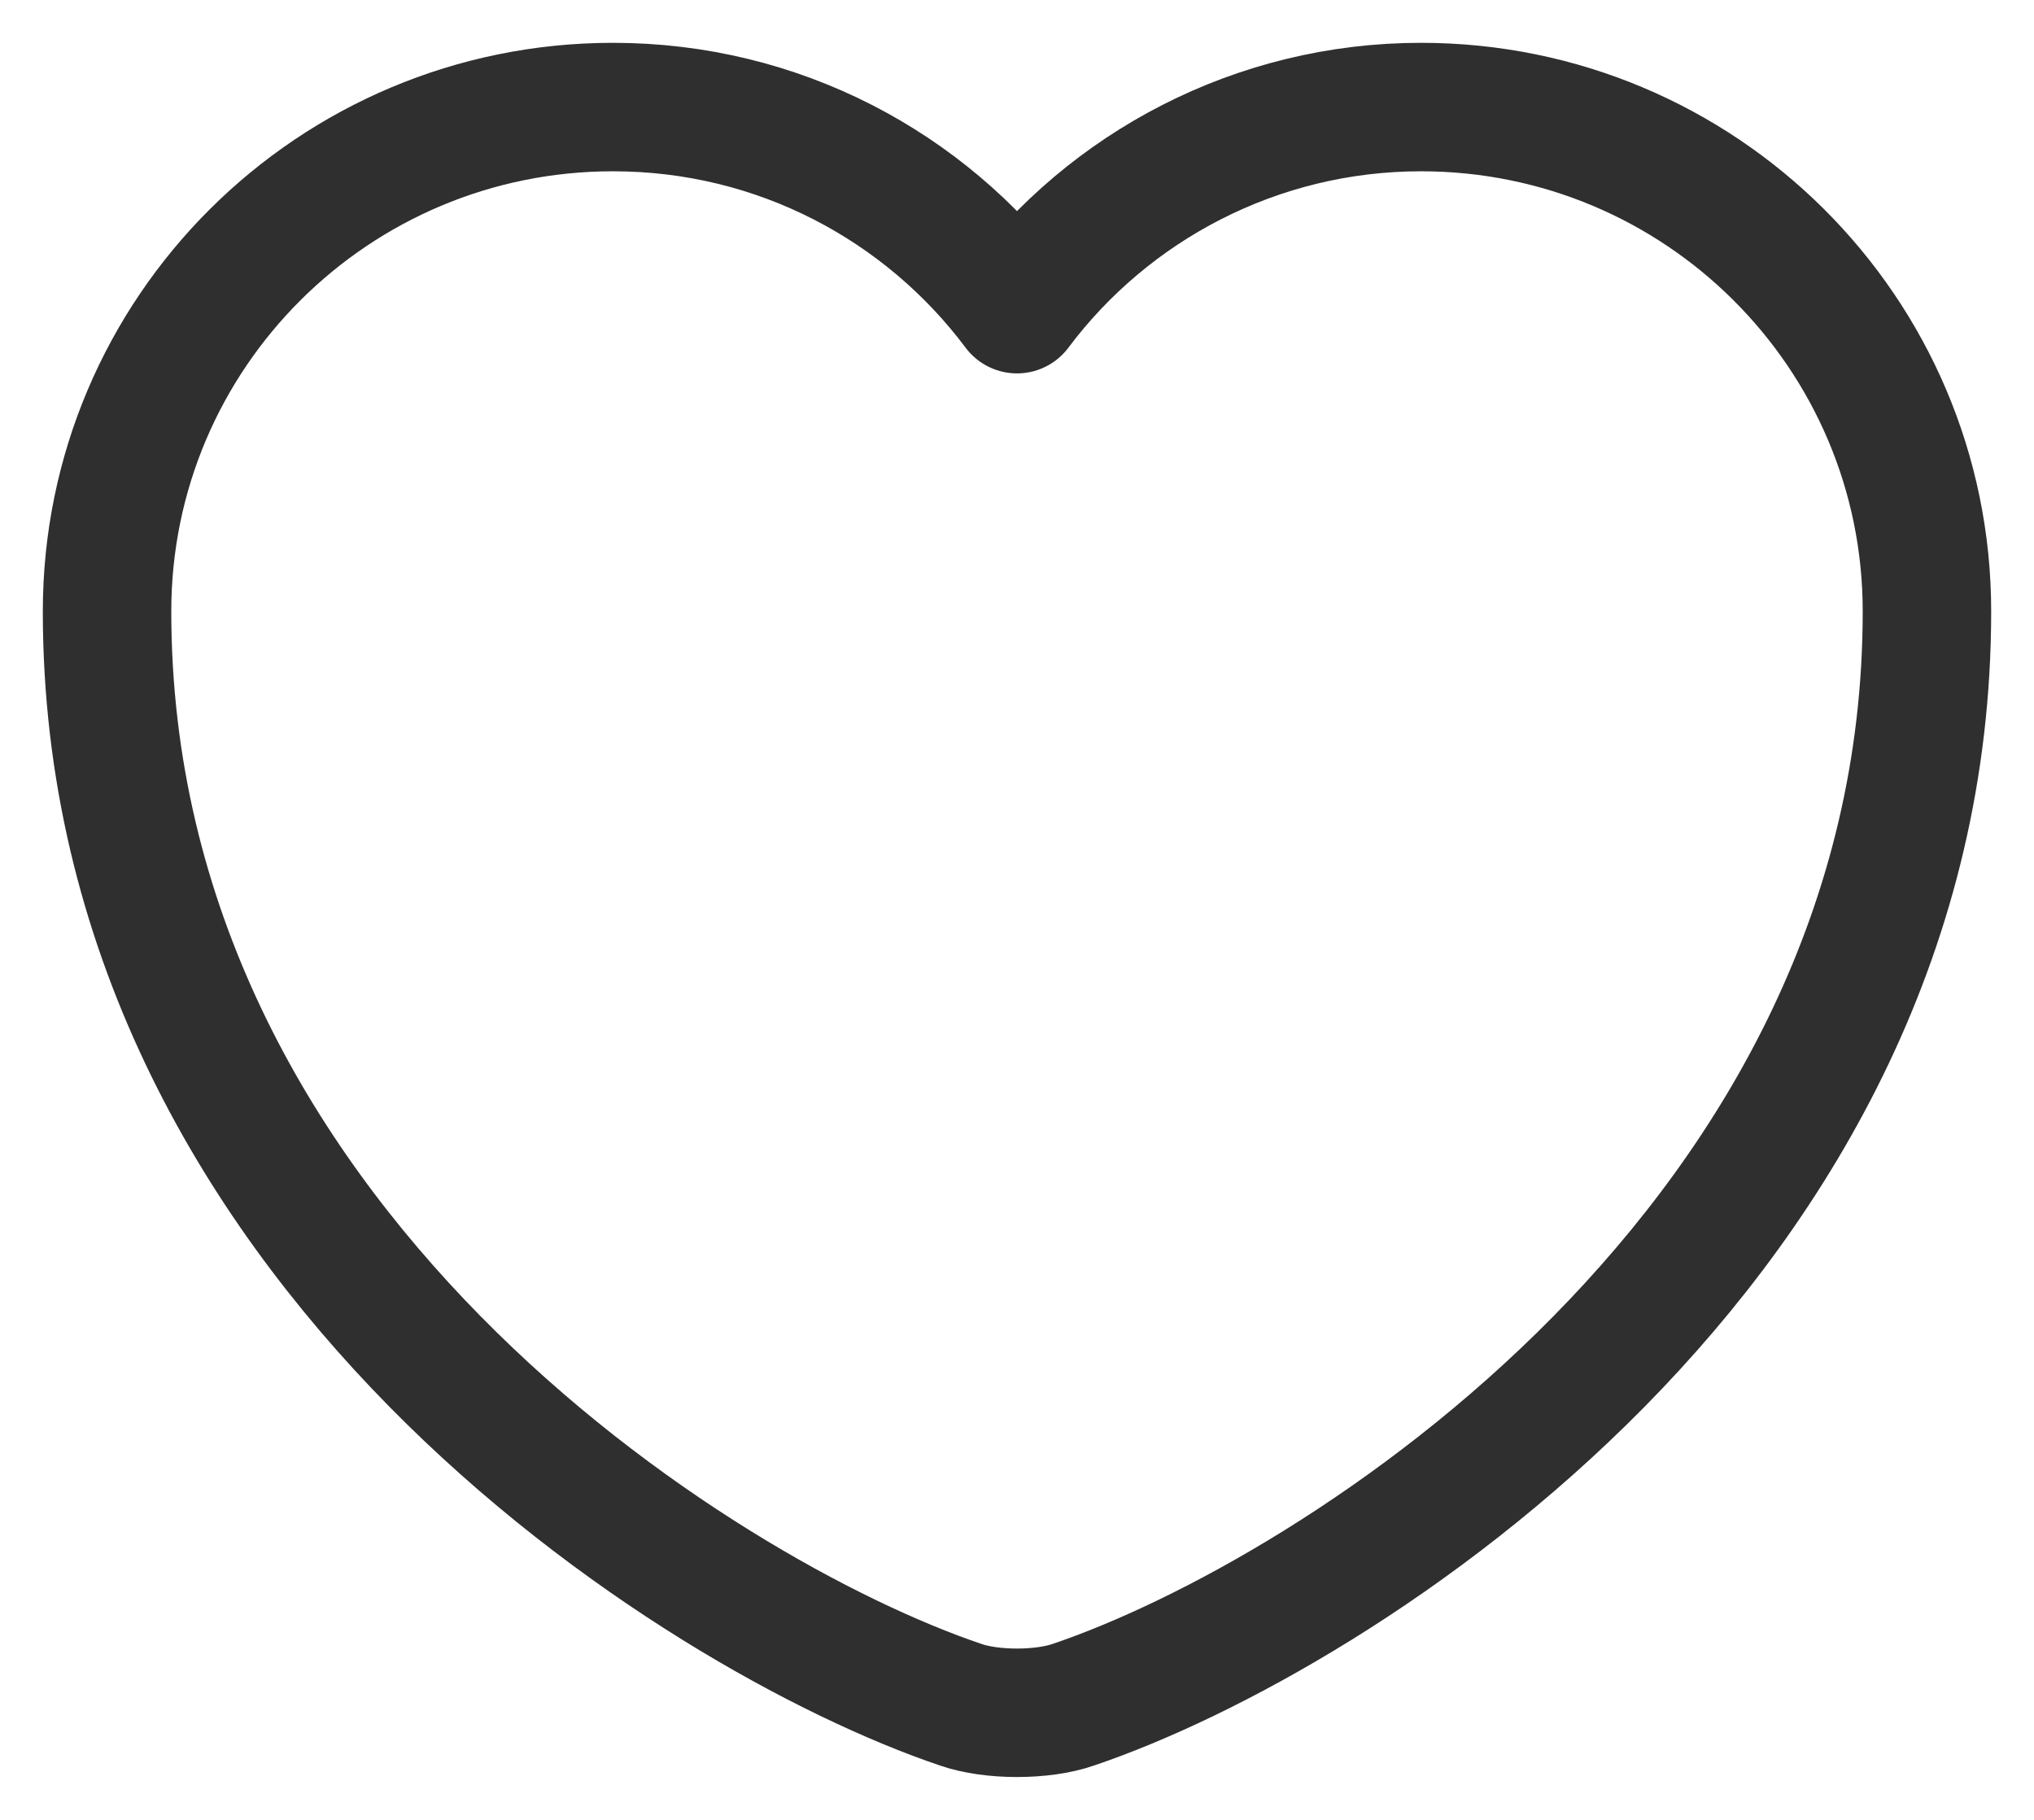
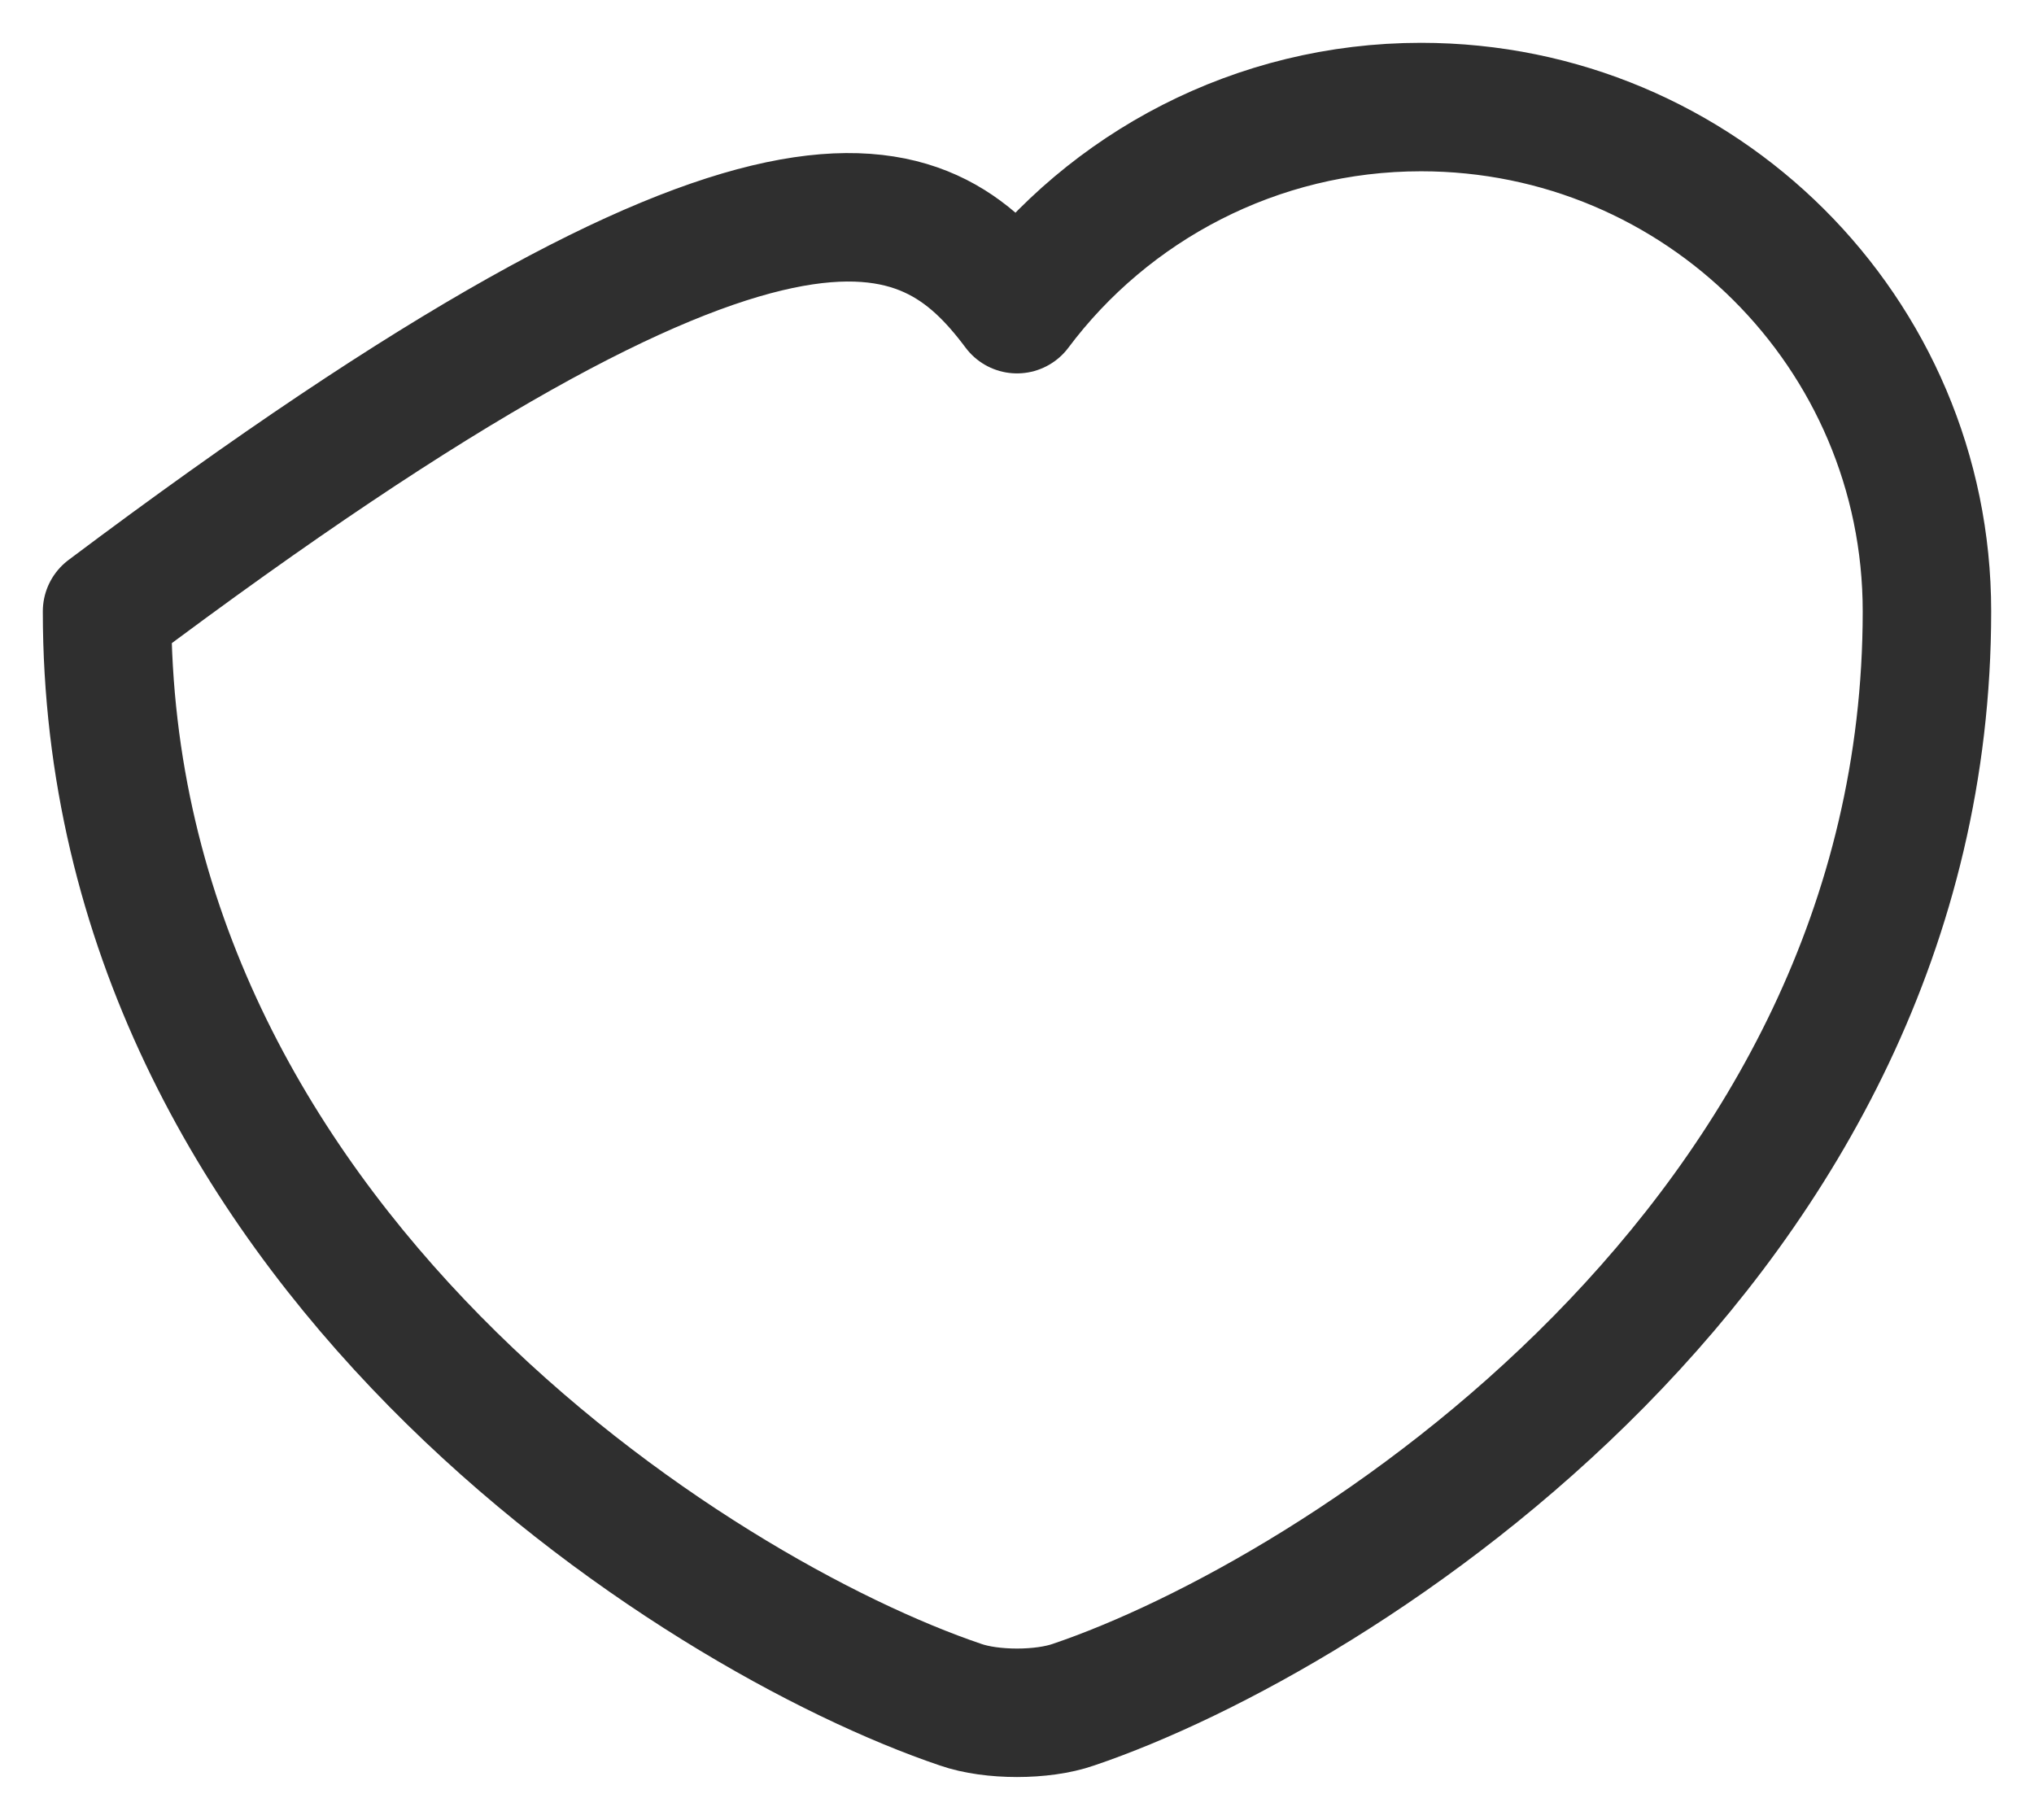
<svg xmlns="http://www.w3.org/2000/svg" width="19" height="17" viewBox="0 0 19 17" fill="none">
-   <path d="M10.027 15.924C9.738 16.025 9.262 16.025 8.973 15.924C6.508 15.09 1 11.61 1 5.711C1 3.107 3.116 1 5.726 1C7.273 1 8.642 1.742 9.5 2.888C10.358 1.742 11.736 1 13.274 1C15.883 1 18 3.107 18 5.711C18 11.61 12.492 15.09 10.027 15.924Z" stroke="#2F2F2F" stroke-width="1.2" stroke-linecap="round" stroke-linejoin="round" />
+   <path d="M10.027 15.924C9.738 16.025 9.262 16.025 8.973 15.924C6.508 15.09 1 11.61 1 5.711C7.273 1 8.642 1.742 9.5 2.888C10.358 1.742 11.736 1 13.274 1C15.883 1 18 3.107 18 5.711C18 11.61 12.492 15.09 10.027 15.924Z" stroke="#2F2F2F" stroke-width="1.2" stroke-linecap="round" stroke-linejoin="round" />
</svg>